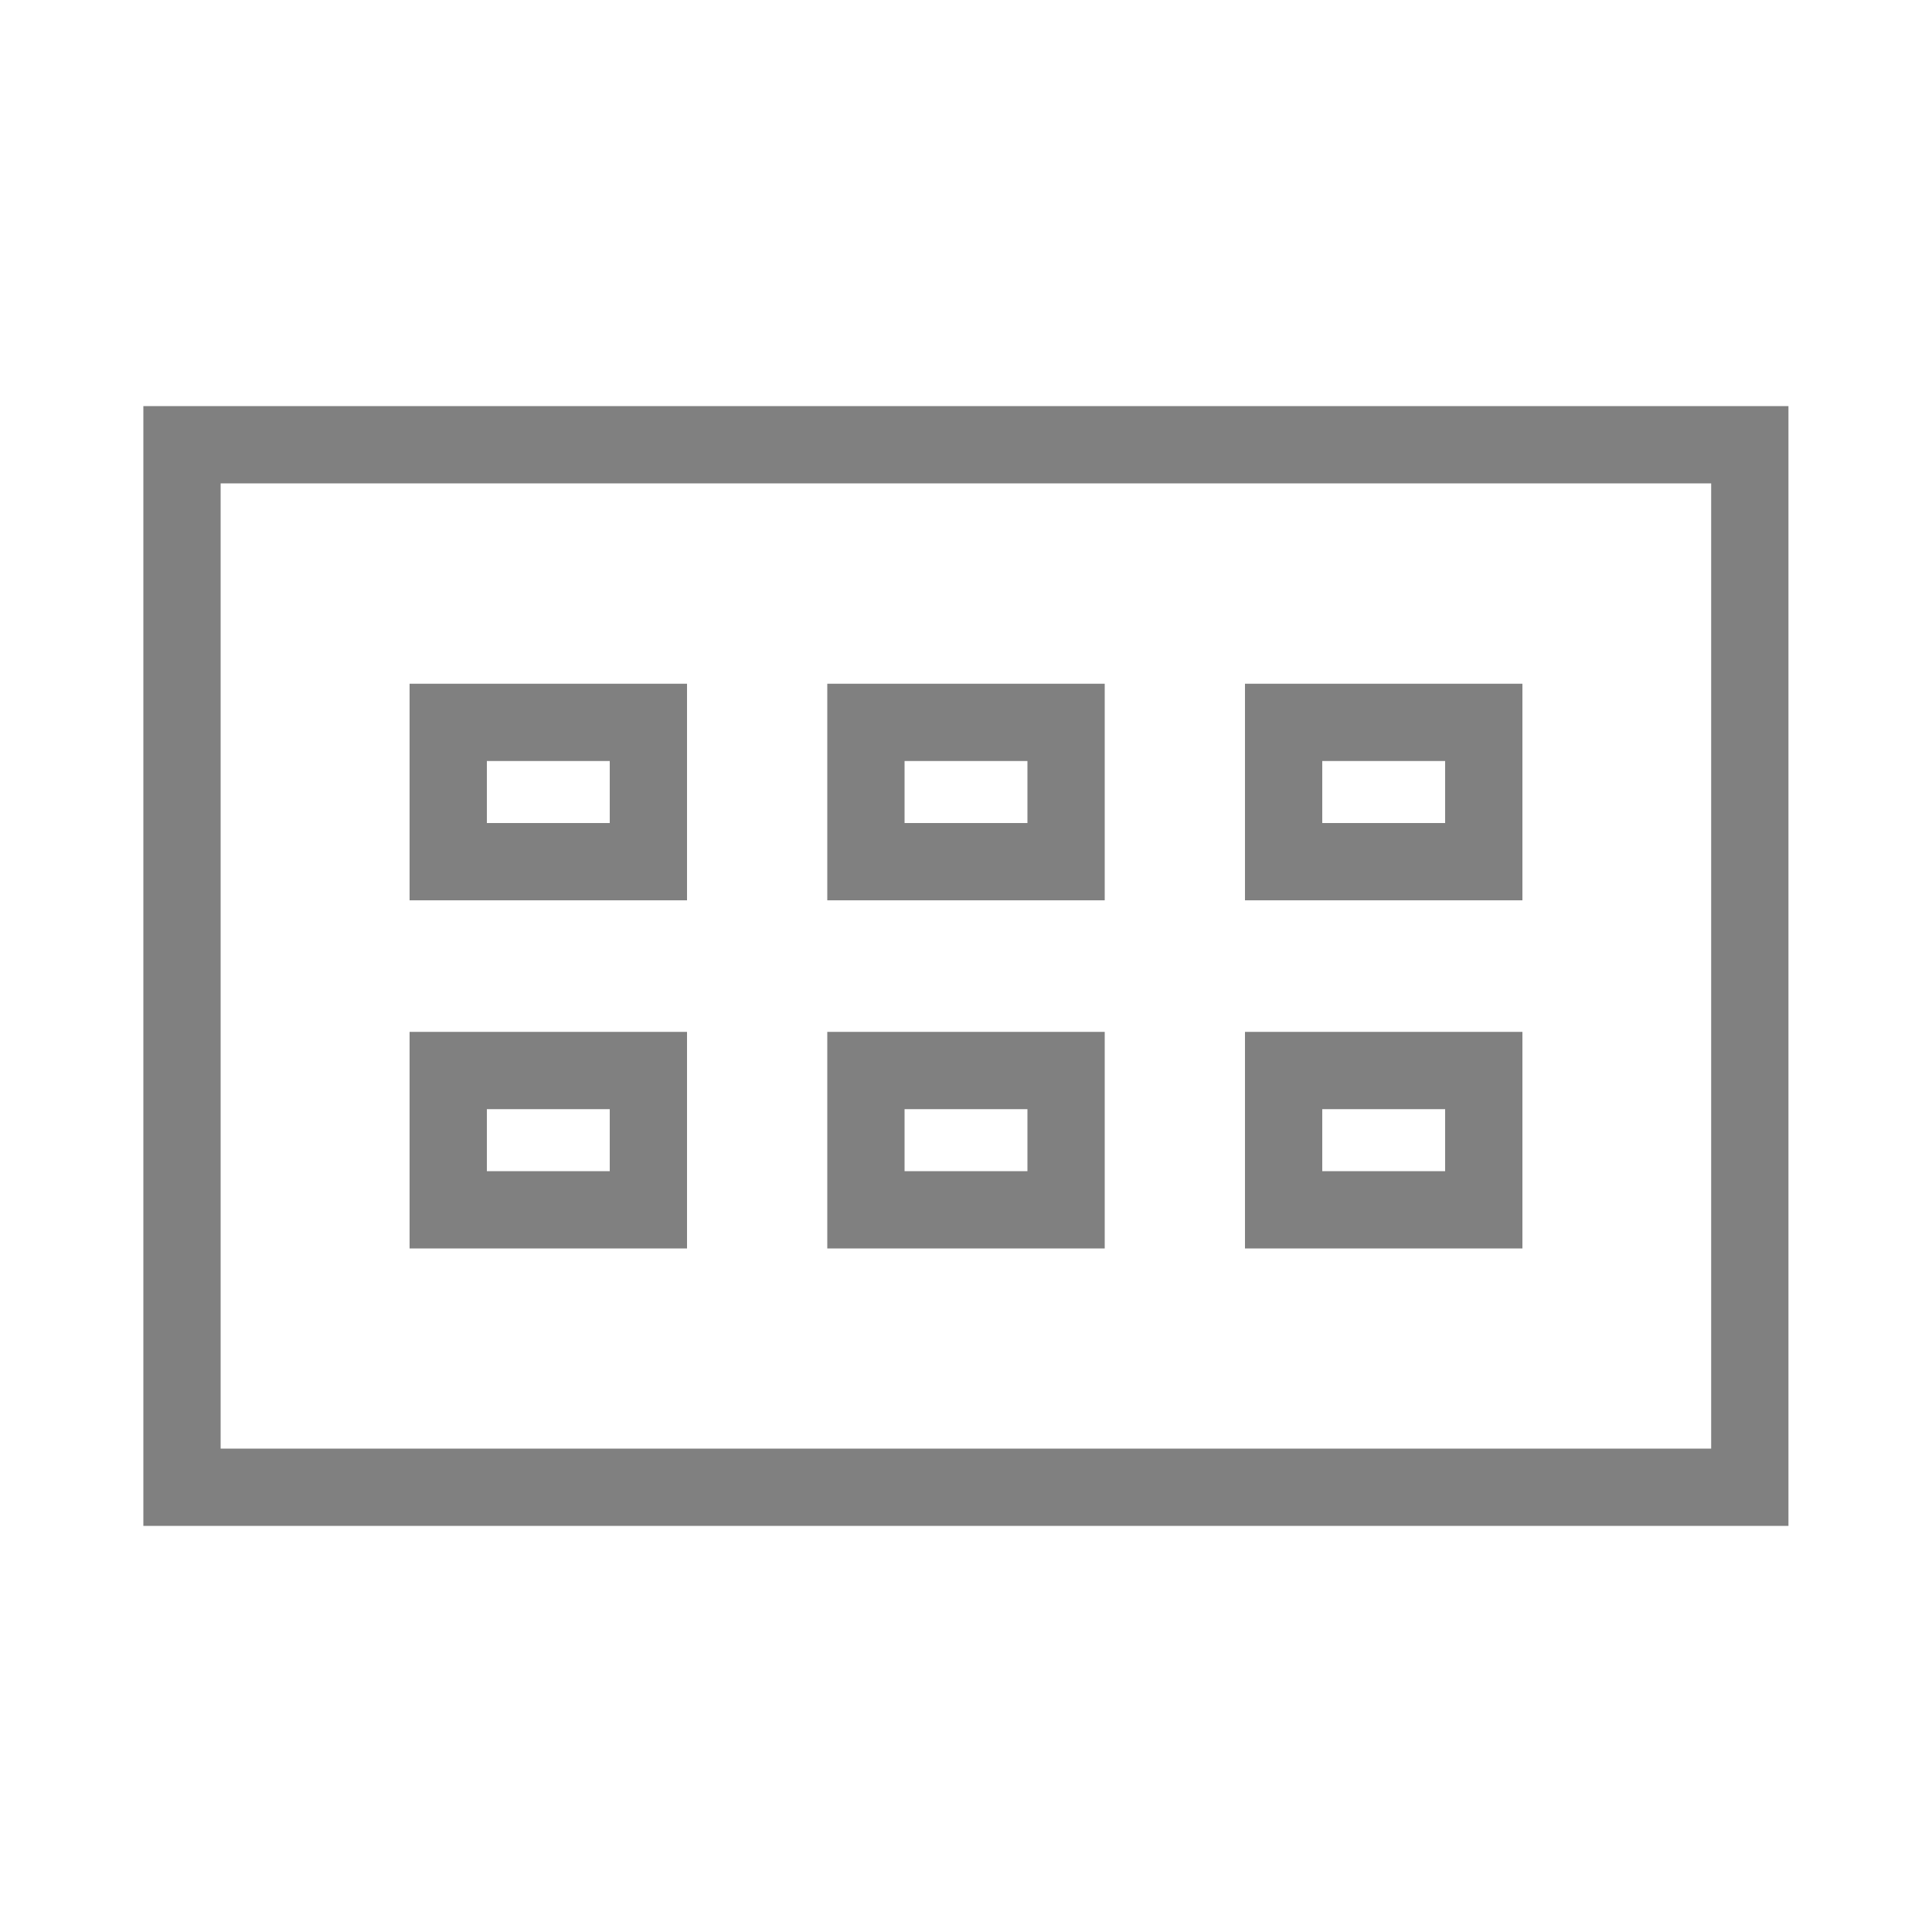
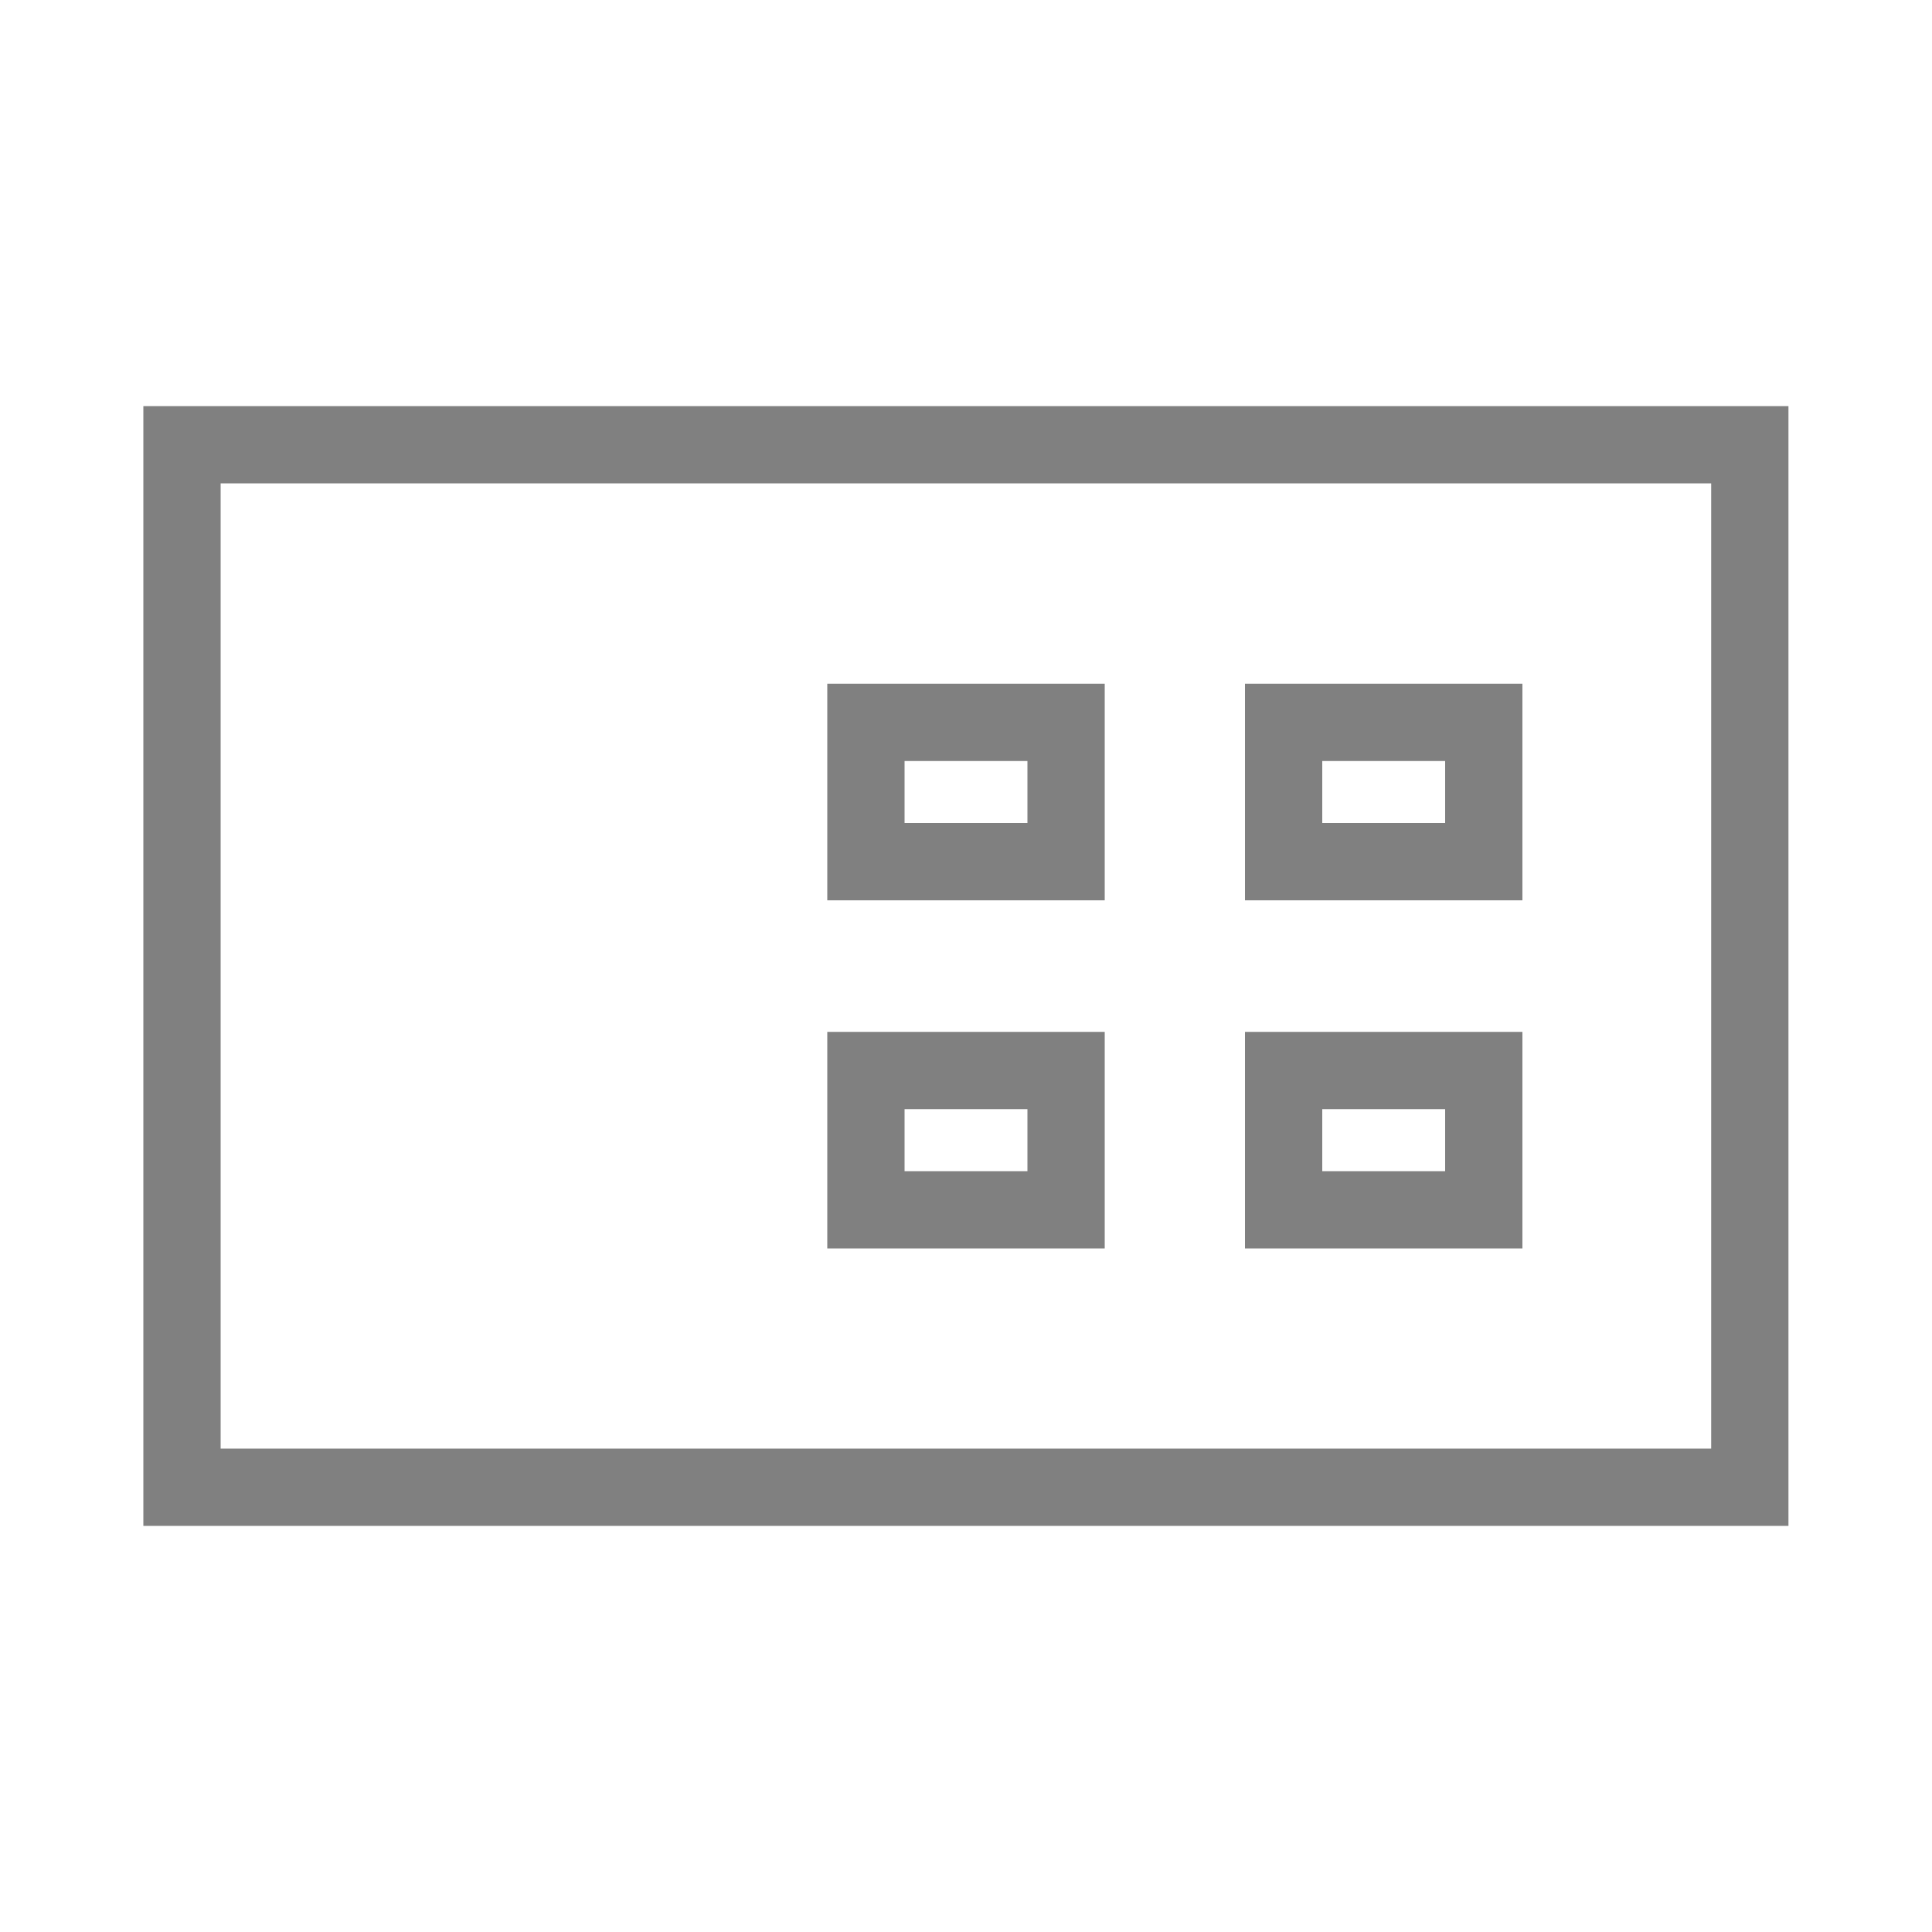
<svg xmlns="http://www.w3.org/2000/svg" id="レイヤー_1" data-name="レイヤー 1" viewBox="0 0 100 100">
  <defs>
    <style>.cls-1{fill:none;stroke:gray;stroke-miterlimit:10;stroke-width:4px;}</style>
  </defs>
  <rect class="cls-1" x="9.42" y="23.02" width="81.15" height="53.96" />
-   <rect class="cls-1" x="23.2" y="37.39" width="10.36" height="7.21" />
  <rect class="cls-1" x="44.82" y="37.39" width="10.36" height="7.21" />
  <rect class="cls-1" x="66.44" y="37.39" width="10.36" height="7.21" />
-   <rect class="cls-1" x="23.2" y="55.41" width="10.36" height="7.21" />
  <rect class="cls-1" x="44.82" y="55.41" width="10.36" height="7.21" />
  <rect class="cls-1" x="66.44" y="55.41" width="10.36" height="7.21" />
</svg>